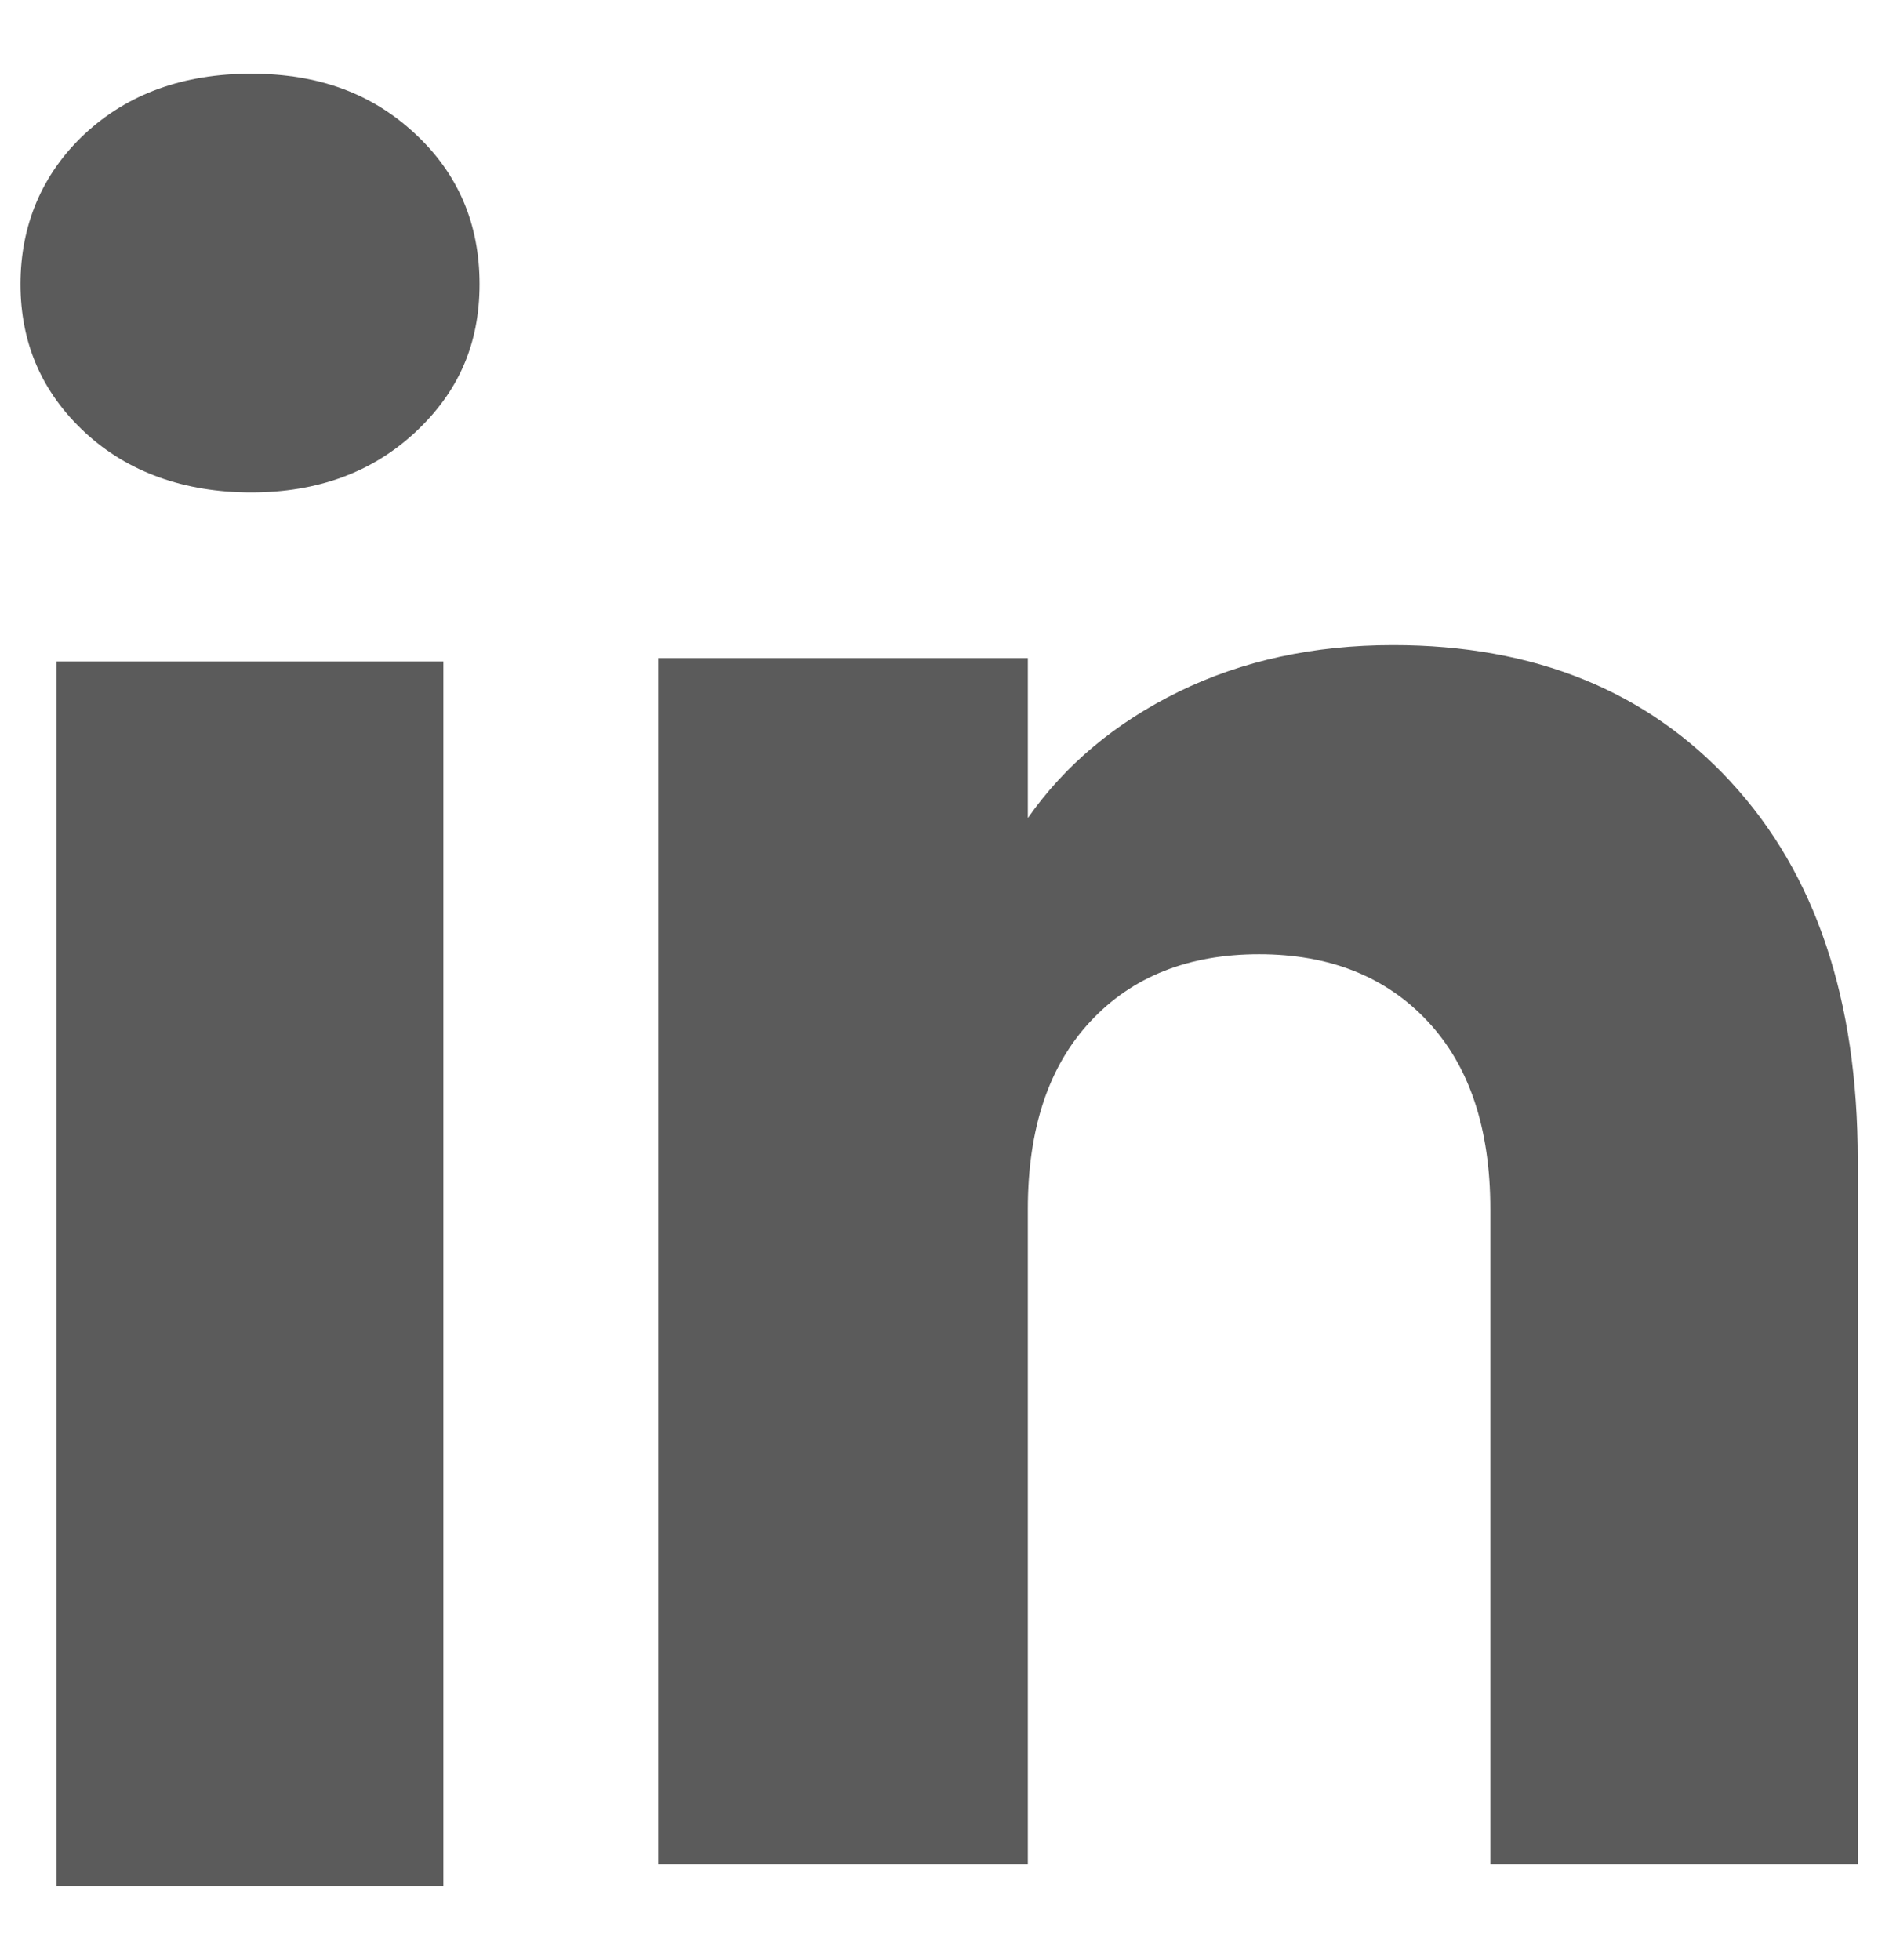
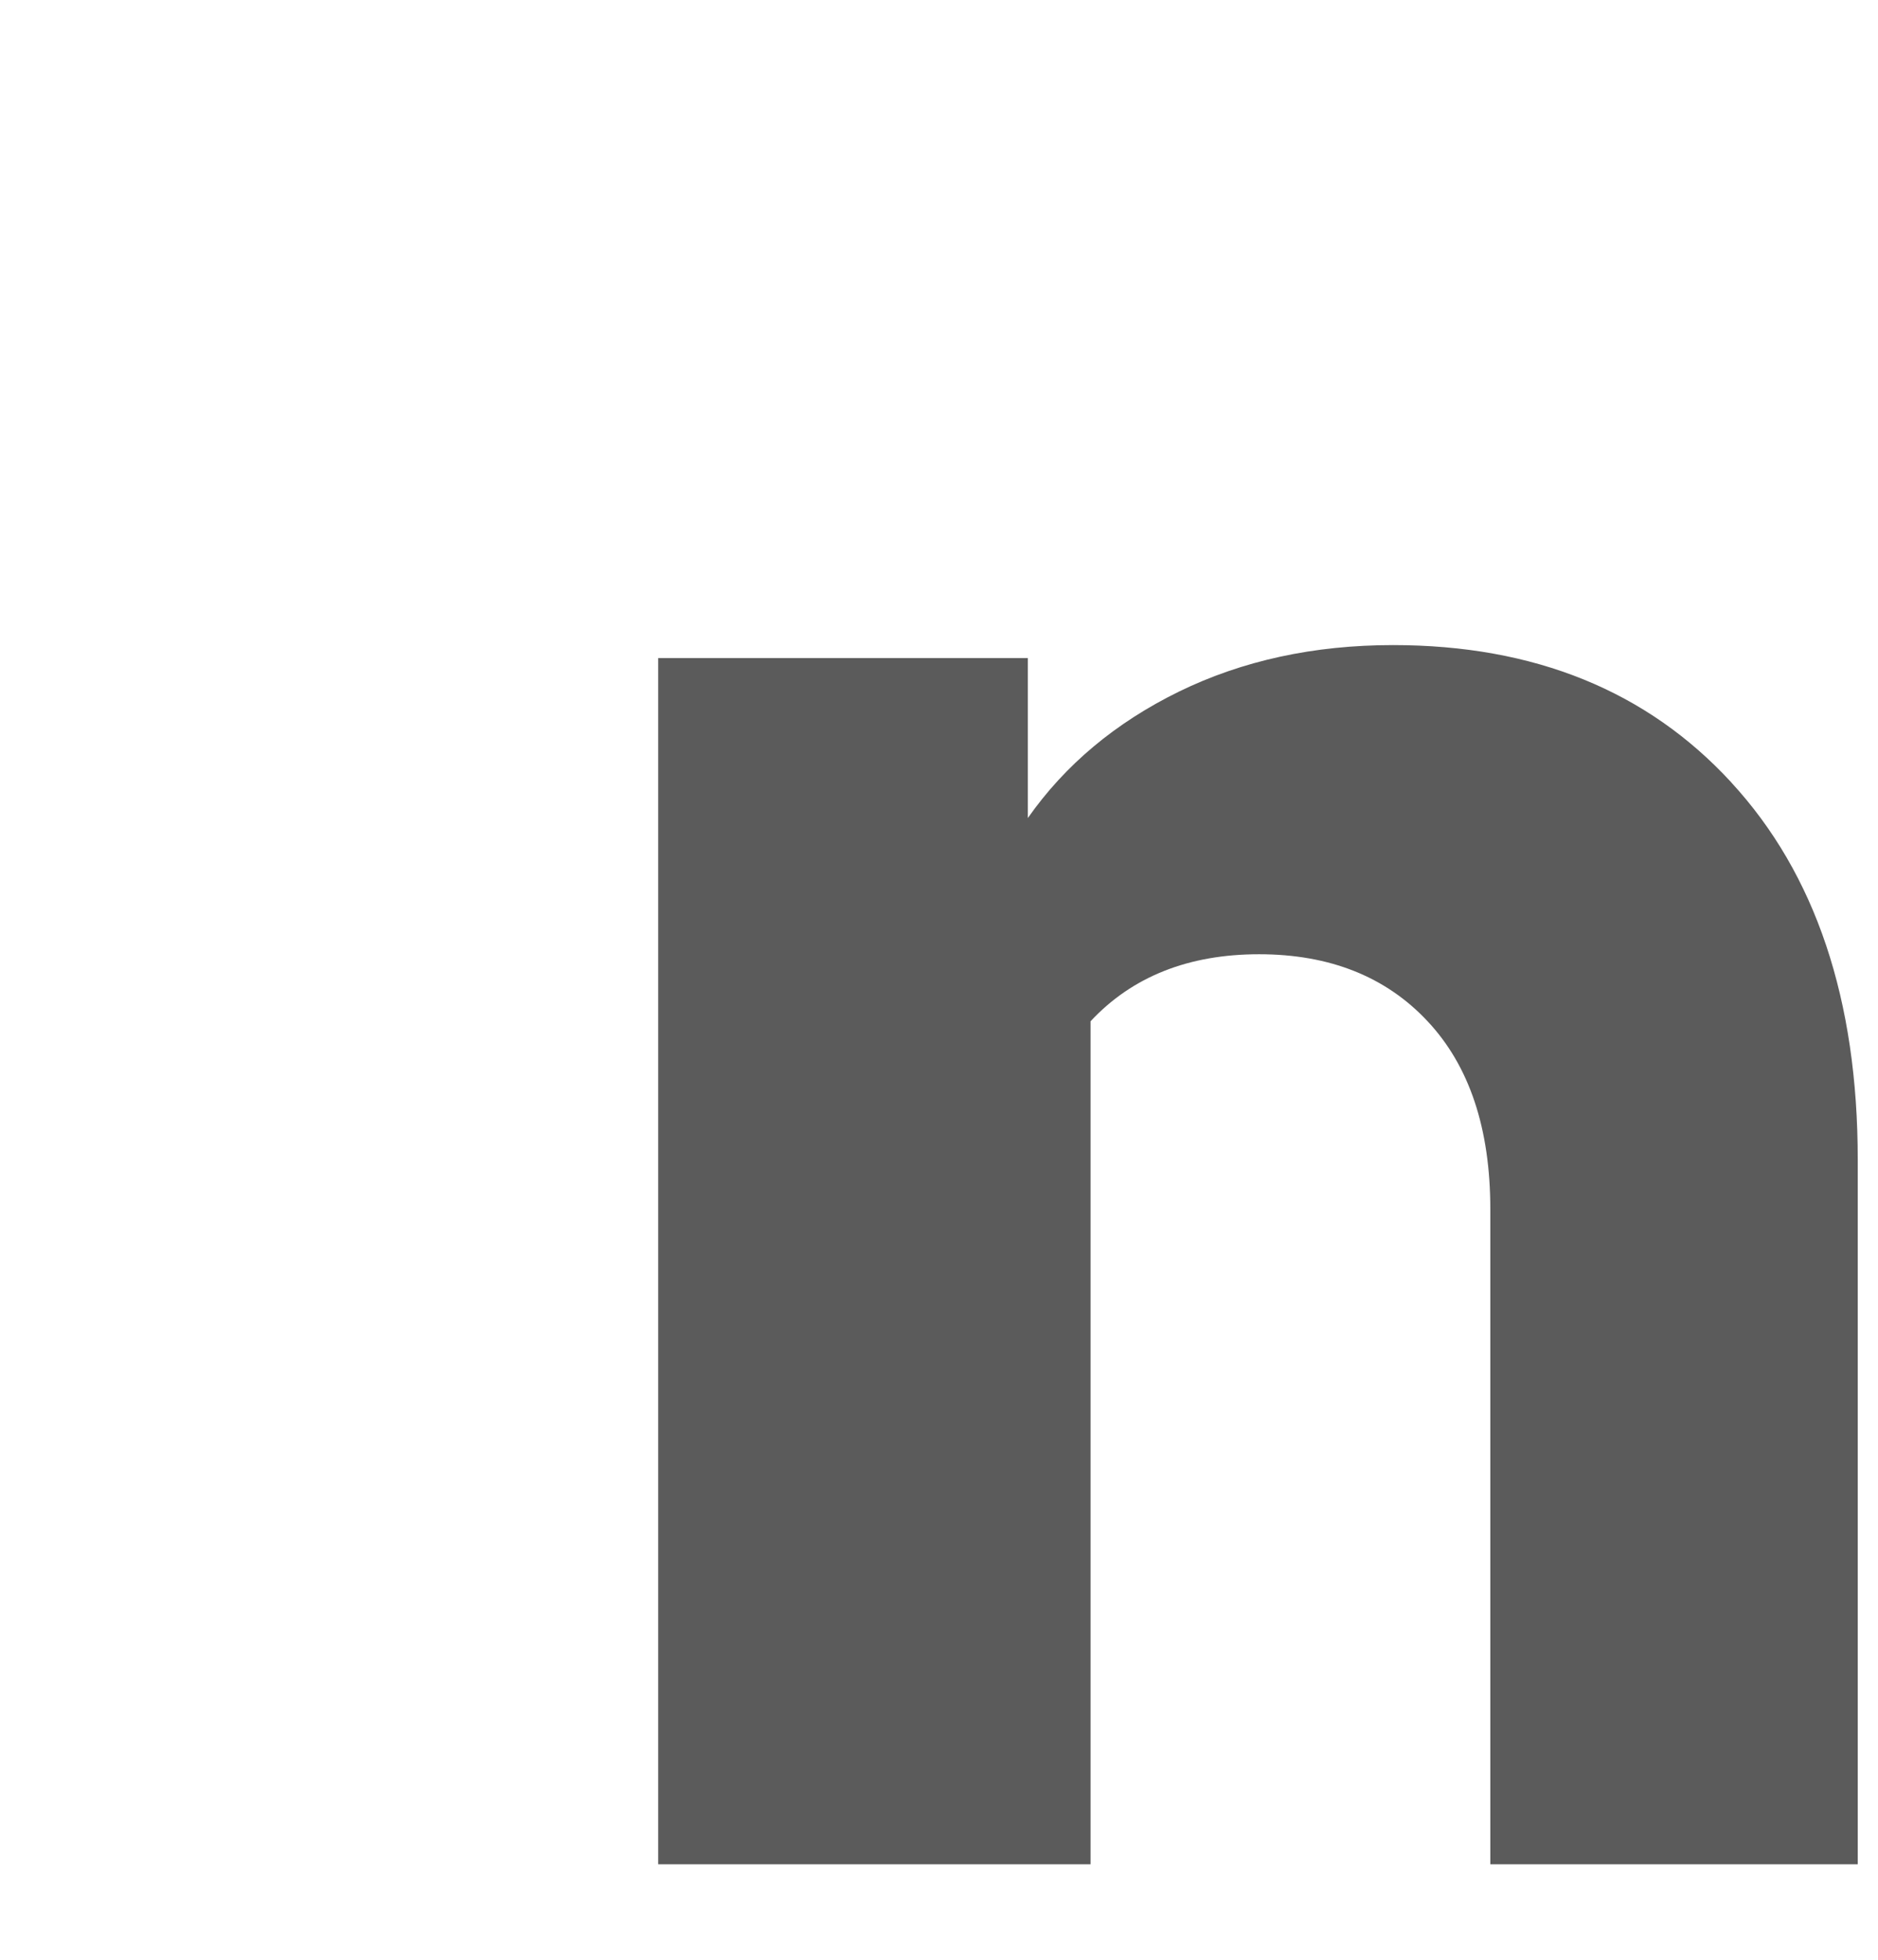
<svg xmlns="http://www.w3.org/2000/svg" width="23" height="24" viewBox="0 0 23 24" fill="none">
-   <path d="M1.04 5.295C0.513 4.806 0.251 4.201 0.251 3.48C0.251 2.76 0.514 2.128 1.04 1.638C1.567 1.149 2.245 0.903 3.076 0.903C3.907 0.903 4.559 1.149 5.084 1.638C5.611 2.127 5.873 2.742 5.873 3.48C5.873 4.219 5.61 4.806 5.084 5.295C4.557 5.784 3.889 6.03 3.076 6.03C2.263 6.03 1.567 5.784 1.04 5.295ZM5.43 8.101V23.096H0.692V8.101H5.43Z" fill="#5B5B5B" />
-   <path d="M21.203 9.582C22.236 10.703 22.752 12.242 22.752 14.201V22.831H18.252V14.809C18.252 13.821 17.996 13.053 17.484 12.507C16.973 11.96 16.283 11.686 15.42 11.686C14.557 11.686 13.867 11.959 13.356 12.507C12.844 13.053 12.588 13.821 12.588 14.809V22.831H8.061V8.059H12.588V10.018C13.046 9.365 13.664 8.849 14.44 8.469C15.217 8.09 16.09 7.9 17.061 7.9C18.79 7.9 20.172 8.461 21.203 9.581V9.582Z" fill="#5B5B5B" />
+   <path d="M21.203 9.582C22.236 10.703 22.752 12.242 22.752 14.201V22.831H18.252V14.809C18.252 13.821 17.996 13.053 17.484 12.507C16.973 11.96 16.283 11.686 15.42 11.686C14.557 11.686 13.867 11.959 13.356 12.507V22.831H8.061V8.059H12.588V10.018C13.046 9.365 13.664 8.849 14.44 8.469C15.217 8.09 16.09 7.9 17.061 7.9C18.79 7.9 20.172 8.461 21.203 9.581V9.582Z" fill="#5B5B5B" />
</svg>